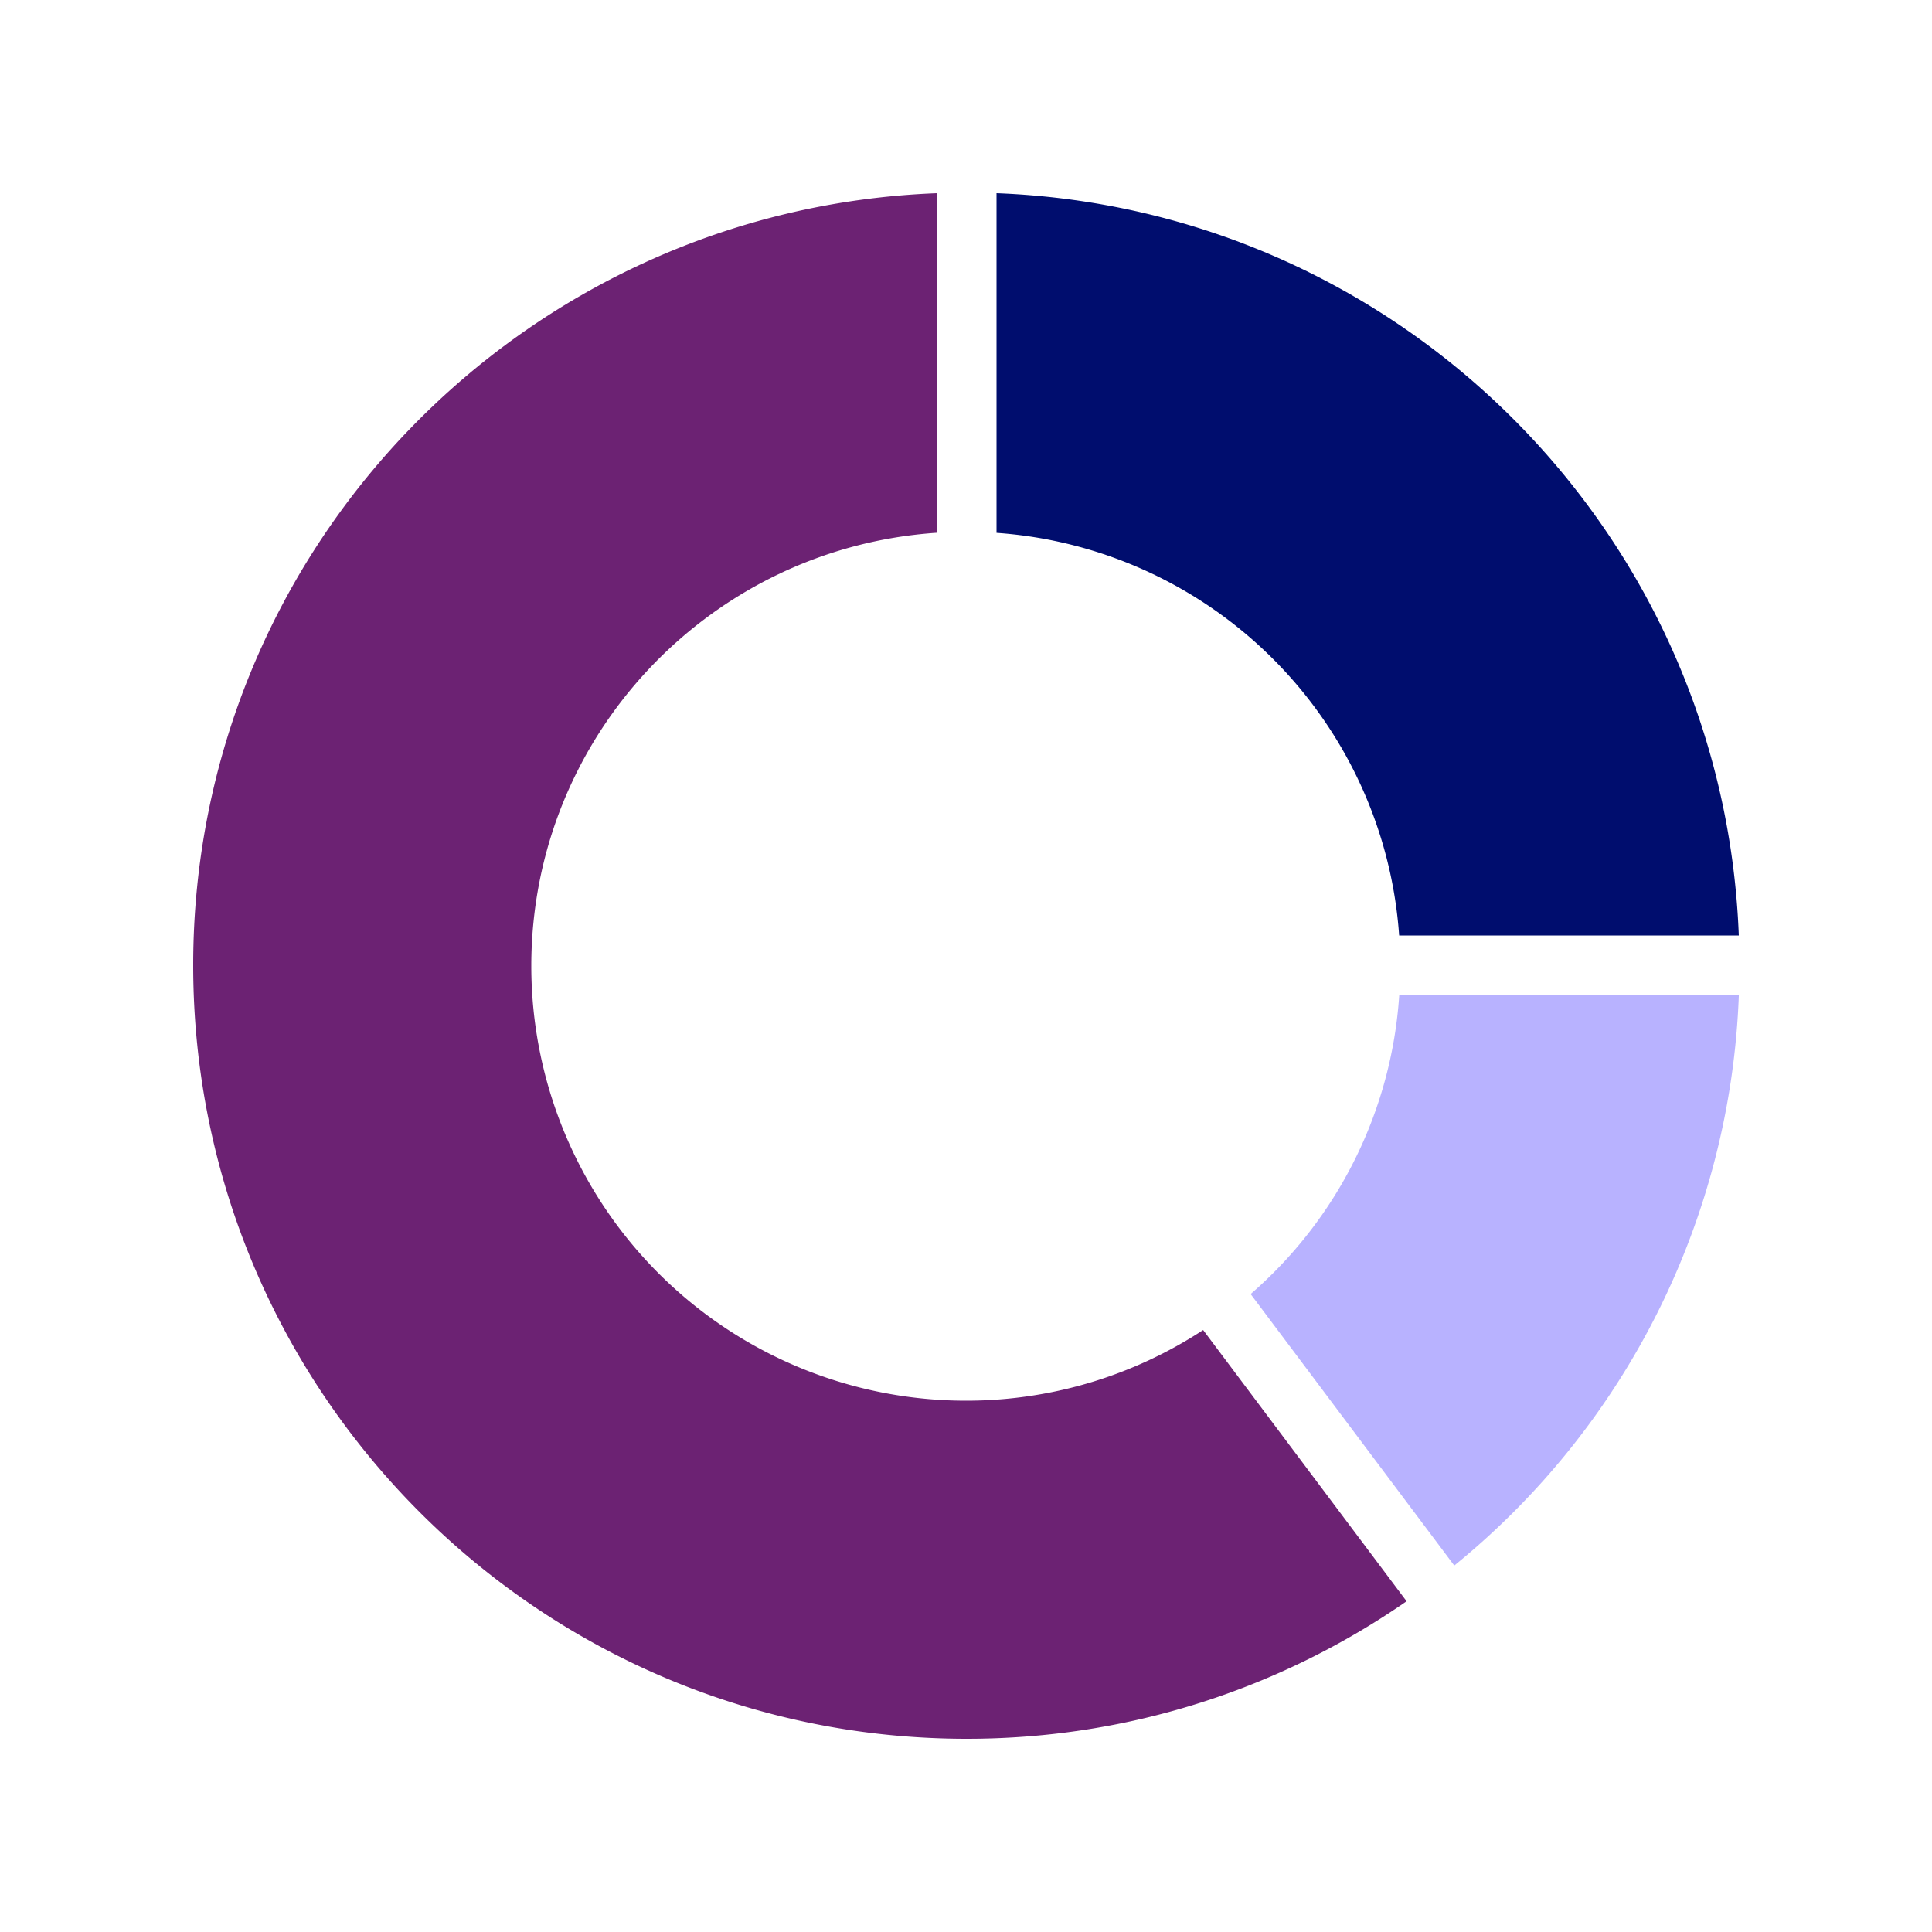
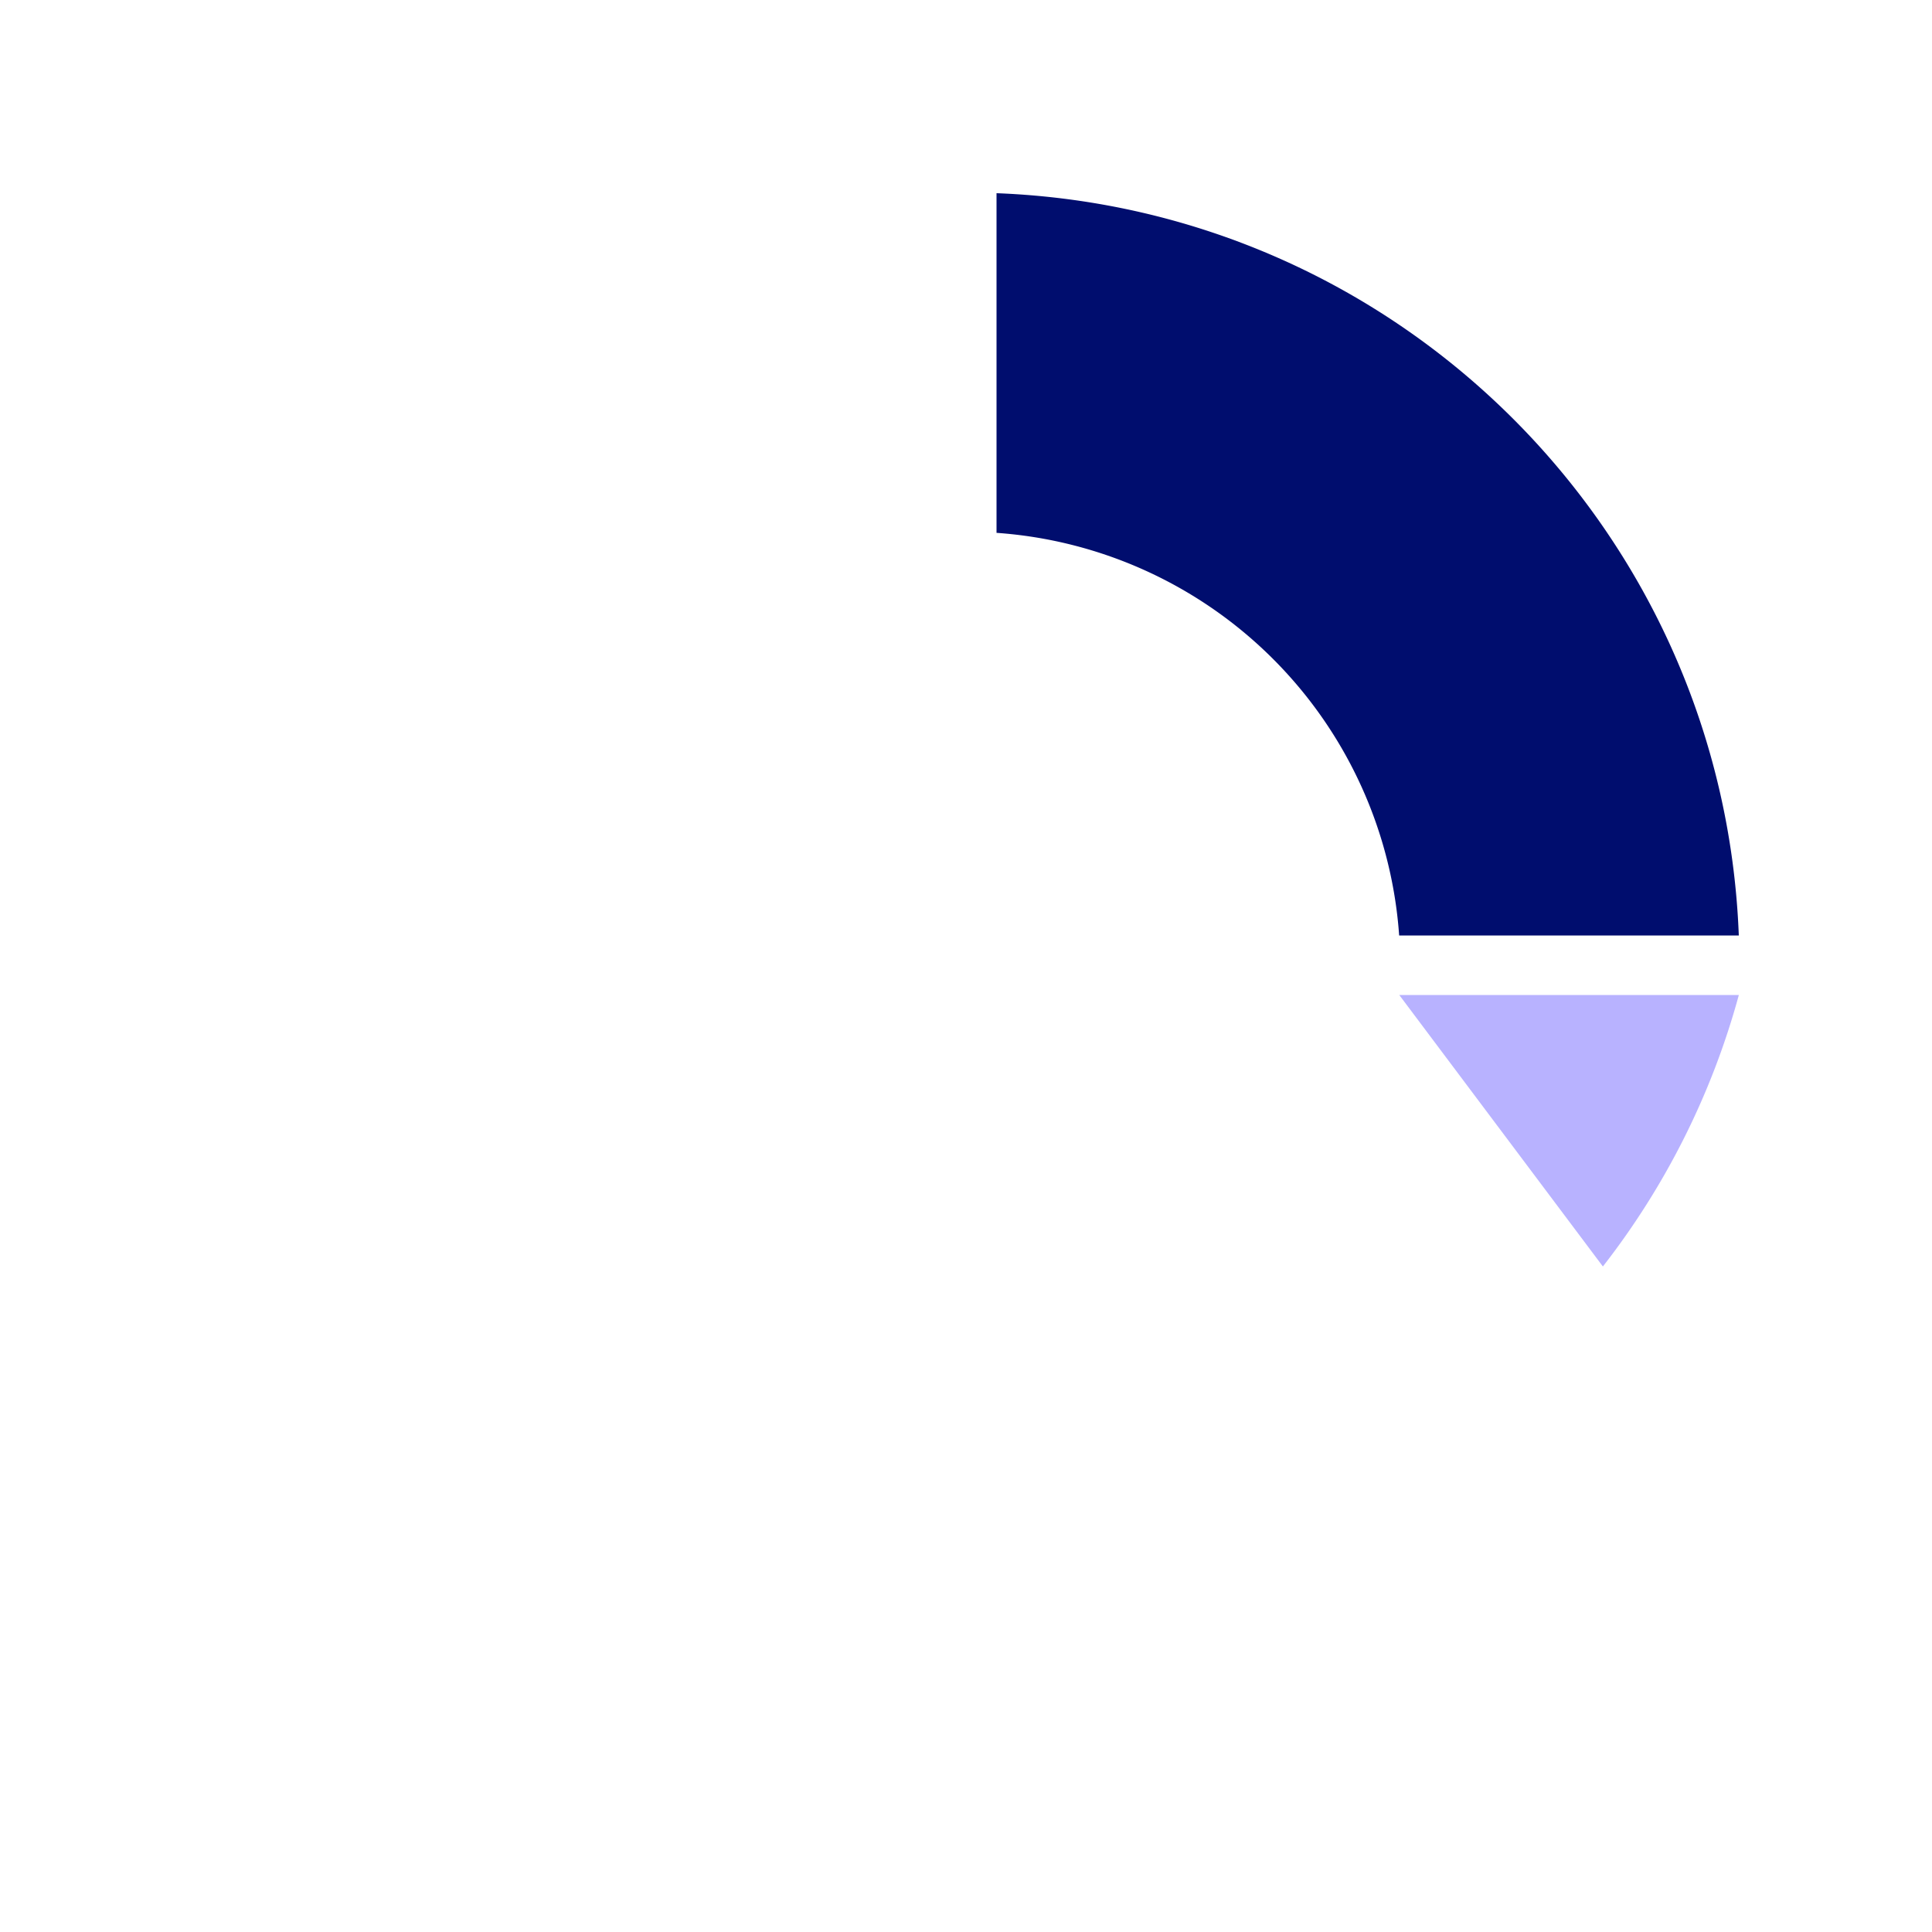
<svg xmlns="http://www.w3.org/2000/svg" version="1.1" x="0px" y="0px" viewBox="0 0 40 40" xml:space="preserve" focusable="false" aria-hidden="true" enable-background="new 0 0 40 40">
-   <path fill="none" d="M0 0h40v40H0z" />
  <g>
-     <path d="M24.91 27.537A8.95 8.95 0 0 1 20 29a9 9 0 0 1-9-9c0-4.768 3.71-8.659 8.4-8.97V4C10.842 4.326 4 11.347 4 19.984 4 28.83 11.17 36 20.016 36c3.385 0 6.519-1.056 9.106-2.848z" fill="#6C2273" />
    <path d="M28.968 19.368H36C35.682 11.017 28.983 4.318 20.632 4v7.032a8.99 8.99 0 0 1 8.336 8.336" fill="#000D6E" />
-     <path d="M28.97 20.6a8.97 8.97 0 0 1-3.077 6.192l4.216 5.621A15.97 15.97 0 0 0 36.001 20.6z" fill="#B8B2FF" />
+     <path d="M28.97 20.6l4.216 5.621A15.97 15.97 0 0 0 36.001 20.6z" fill="#B8B2FF" />
  </g>
</svg>